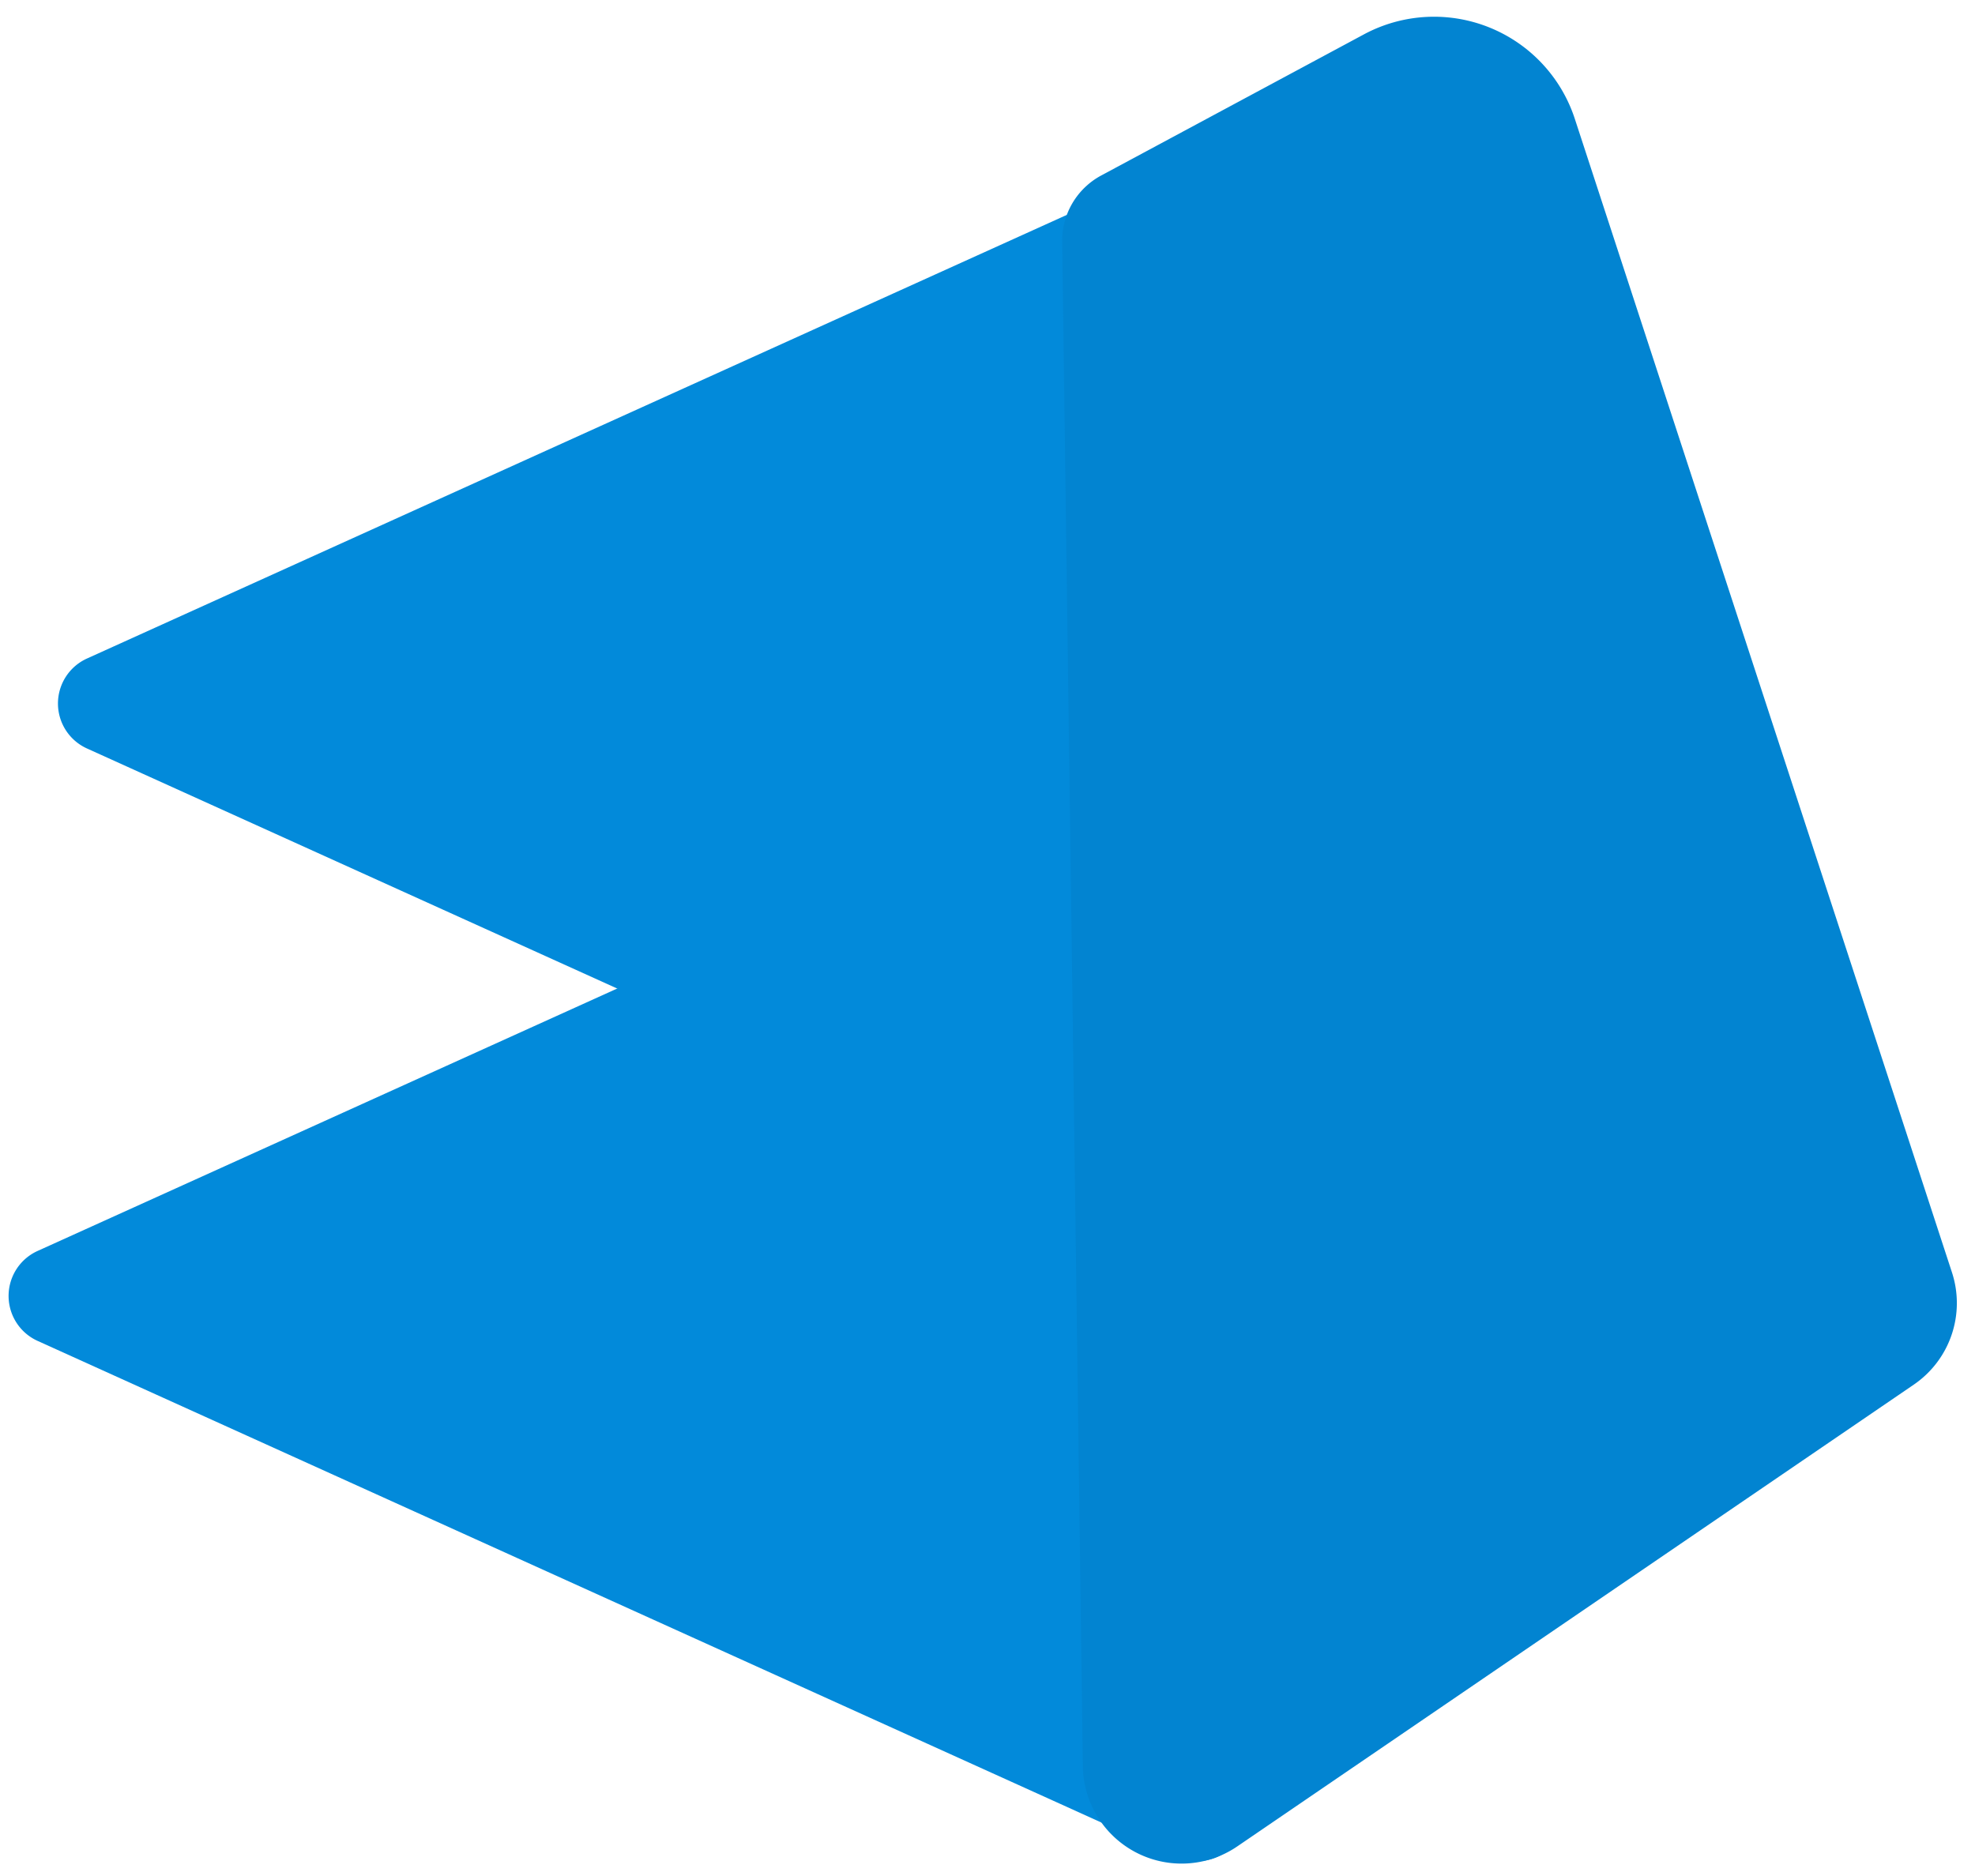
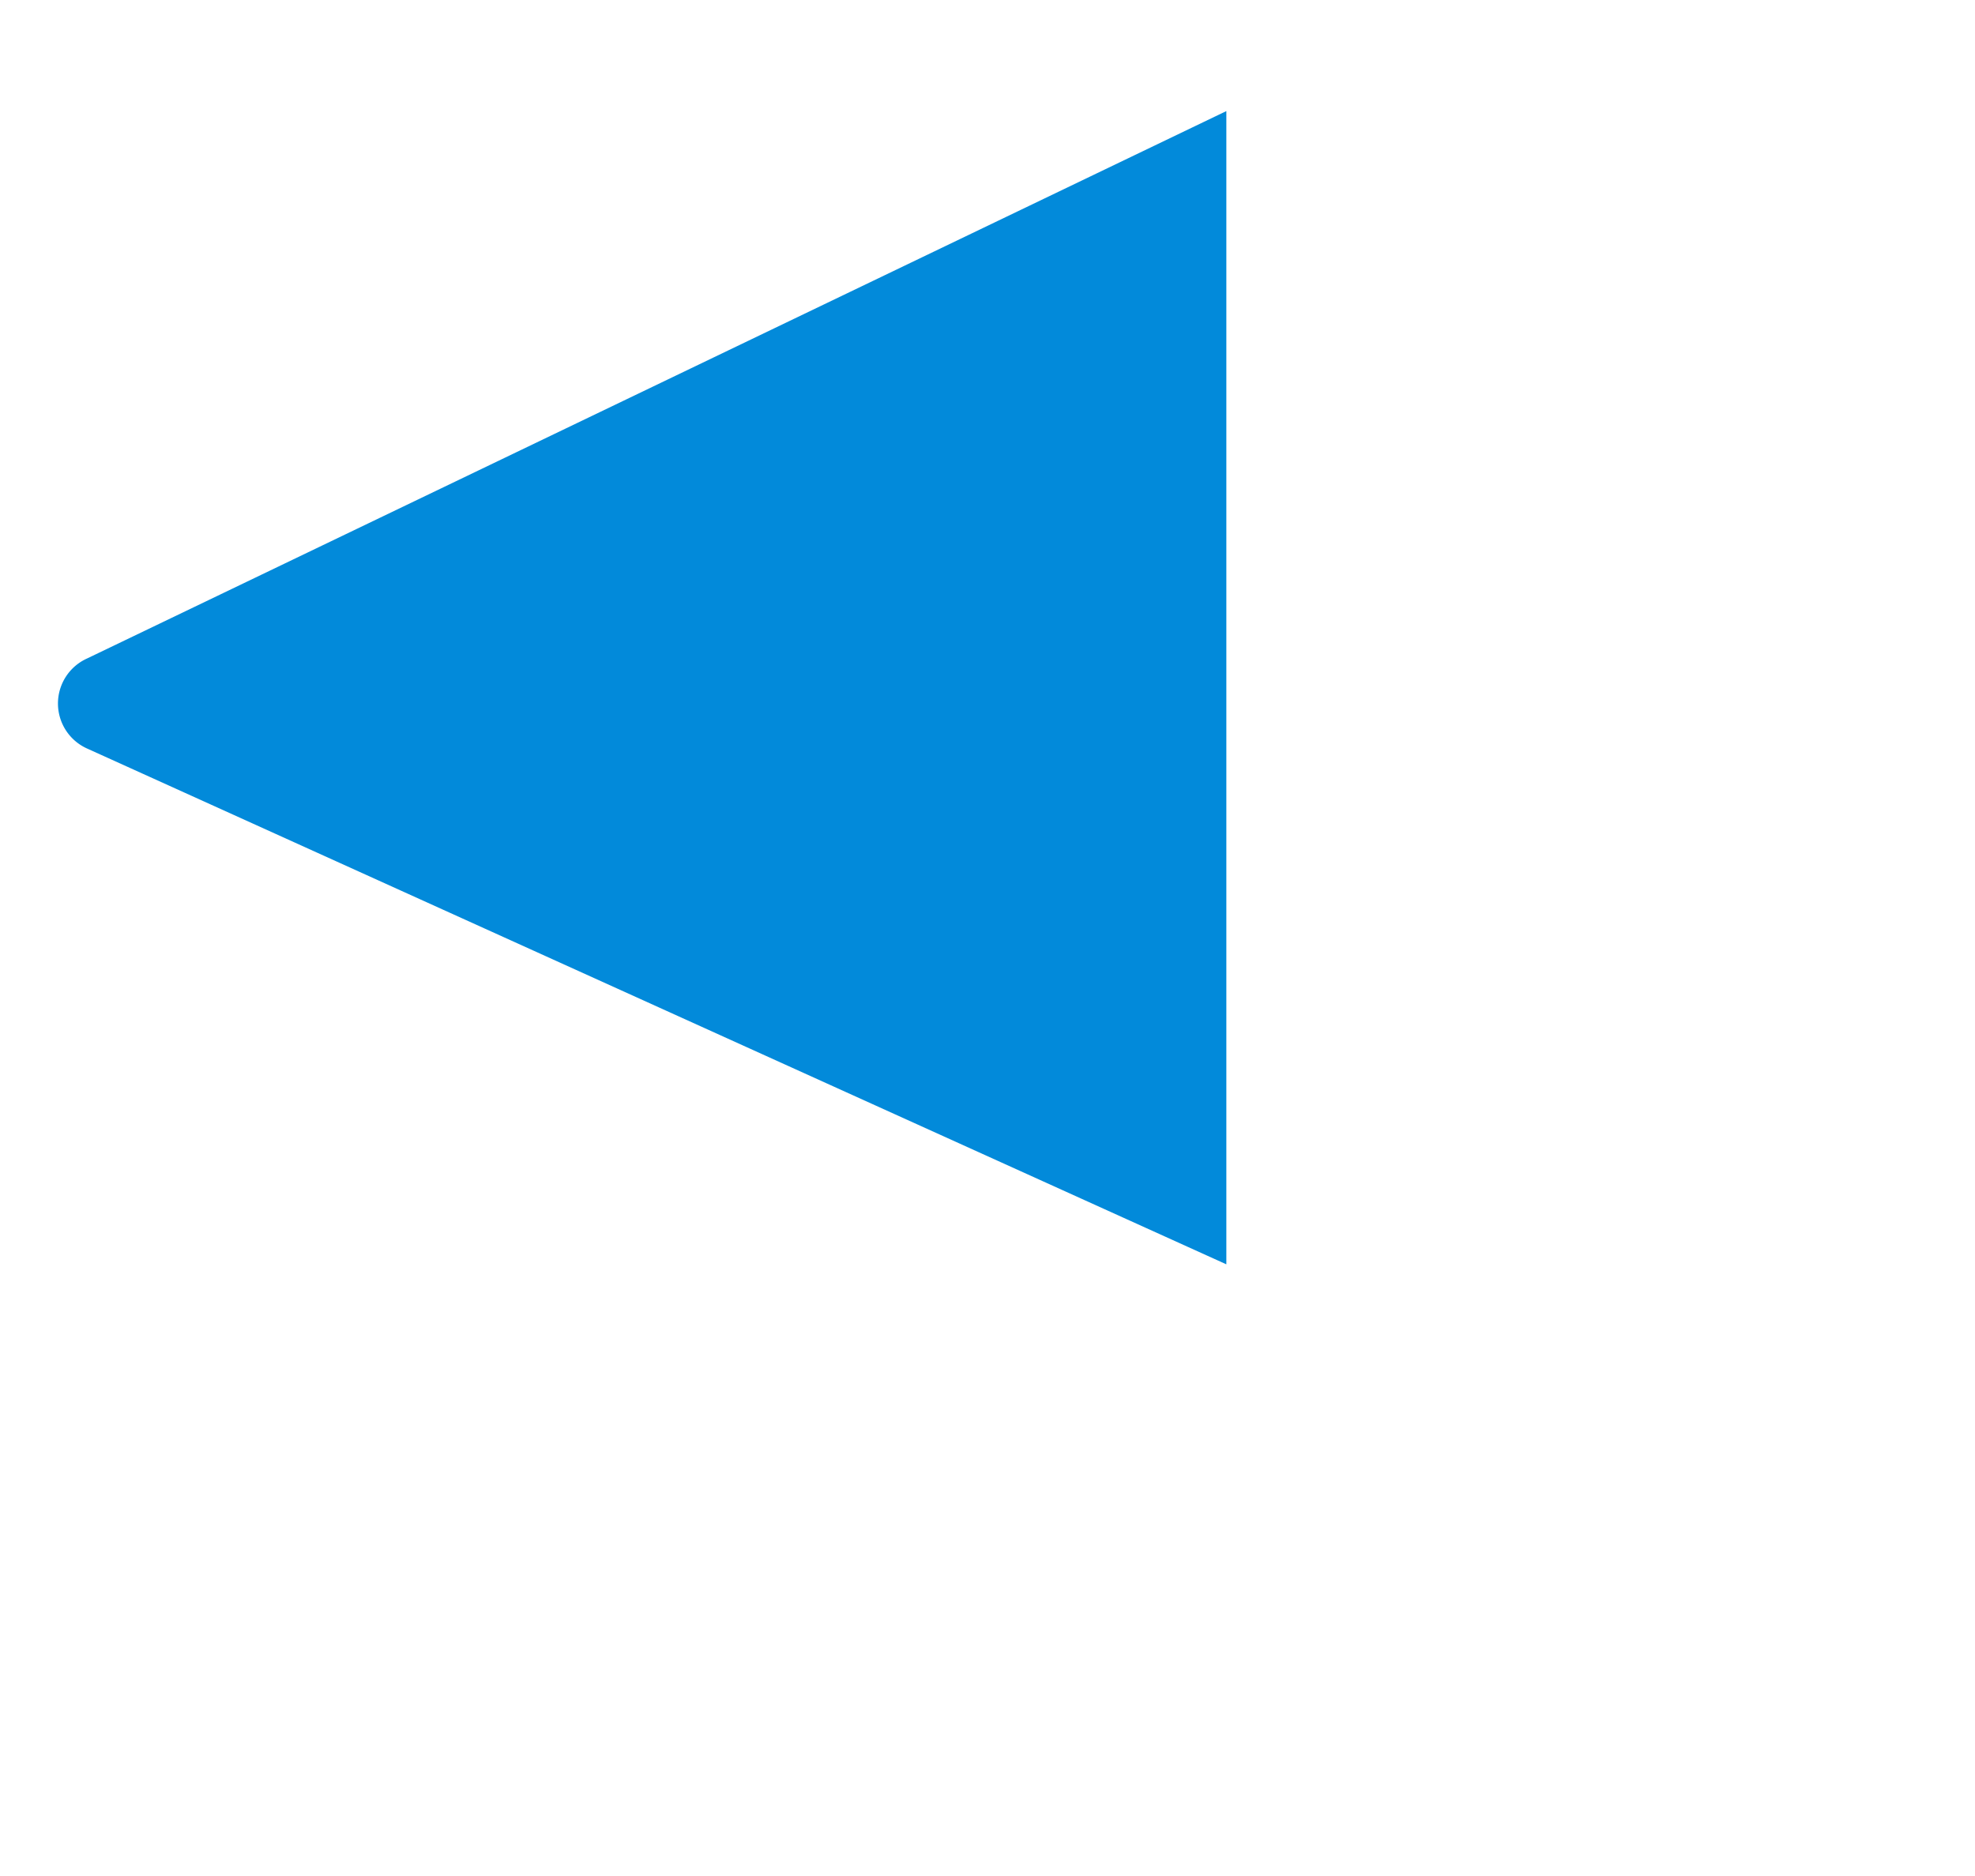
<svg xmlns="http://www.w3.org/2000/svg" width="80" height="76" viewBox="0 0 80 76">
  <g fill="none" fill-rule="evenodd">
    <g fill="#028ADA">
-       <path d="M1.523 54.322L47.675 75.22a2 2 0 0 0 2.825-1.822V28.5L1.523 50.678a2 2 0 0 0 0 3.644z" />
-       <path d="M3.523 30.322L49.675 51.22a2 2 0 0 0 2.825-1.822V4.5L3.523 26.678a2 2 0 0 0 0 3.644z" />
+       <path d="M3.523 30.322L49.675 51.22V4.5L3.523 26.678a2 2 0 0 0 0 3.644z" />
    </g>
-     <path fill="#0284D1" d="M55.248 1.392L44.605 7.11a3 3 0 0 0-1.58 2.684l.837 61.757a4 4 0 0 0 6.255 3.25L77.52 56.094a4 4 0 0 0 1.547-4.546L63.79 4.814a6 6 0 0 0-8.542-3.422z" />
  </g>
</svg>